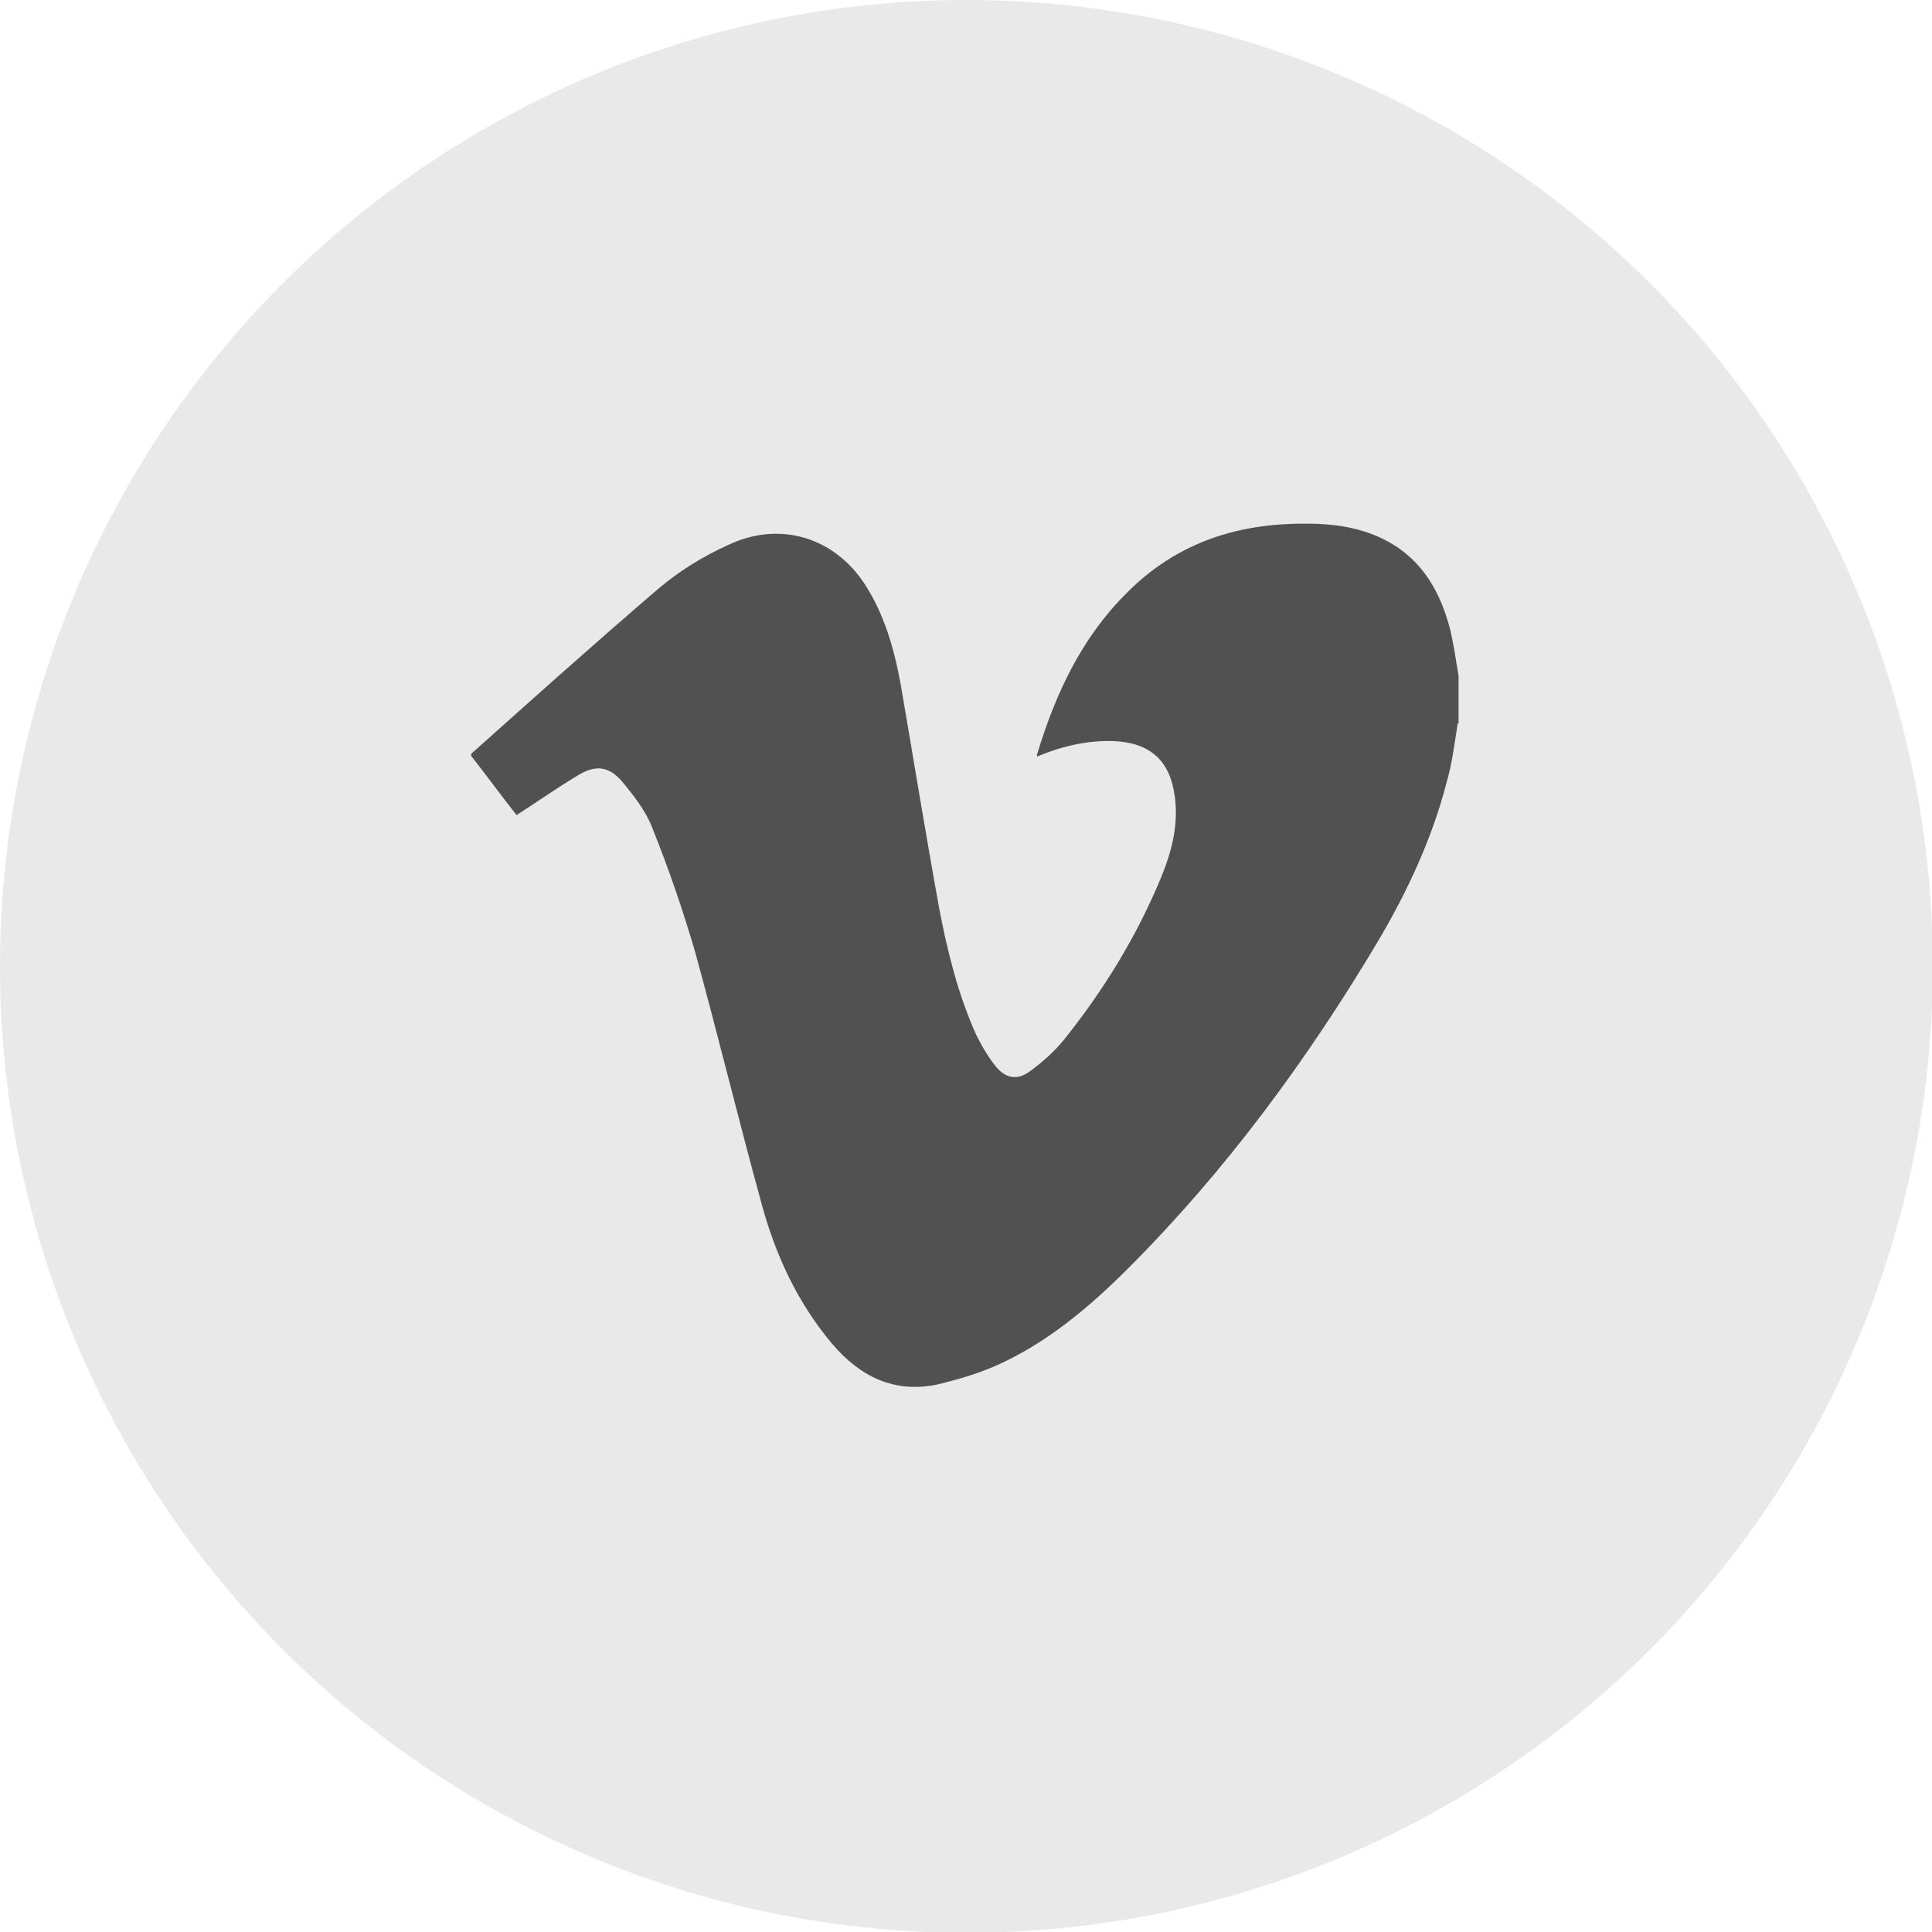
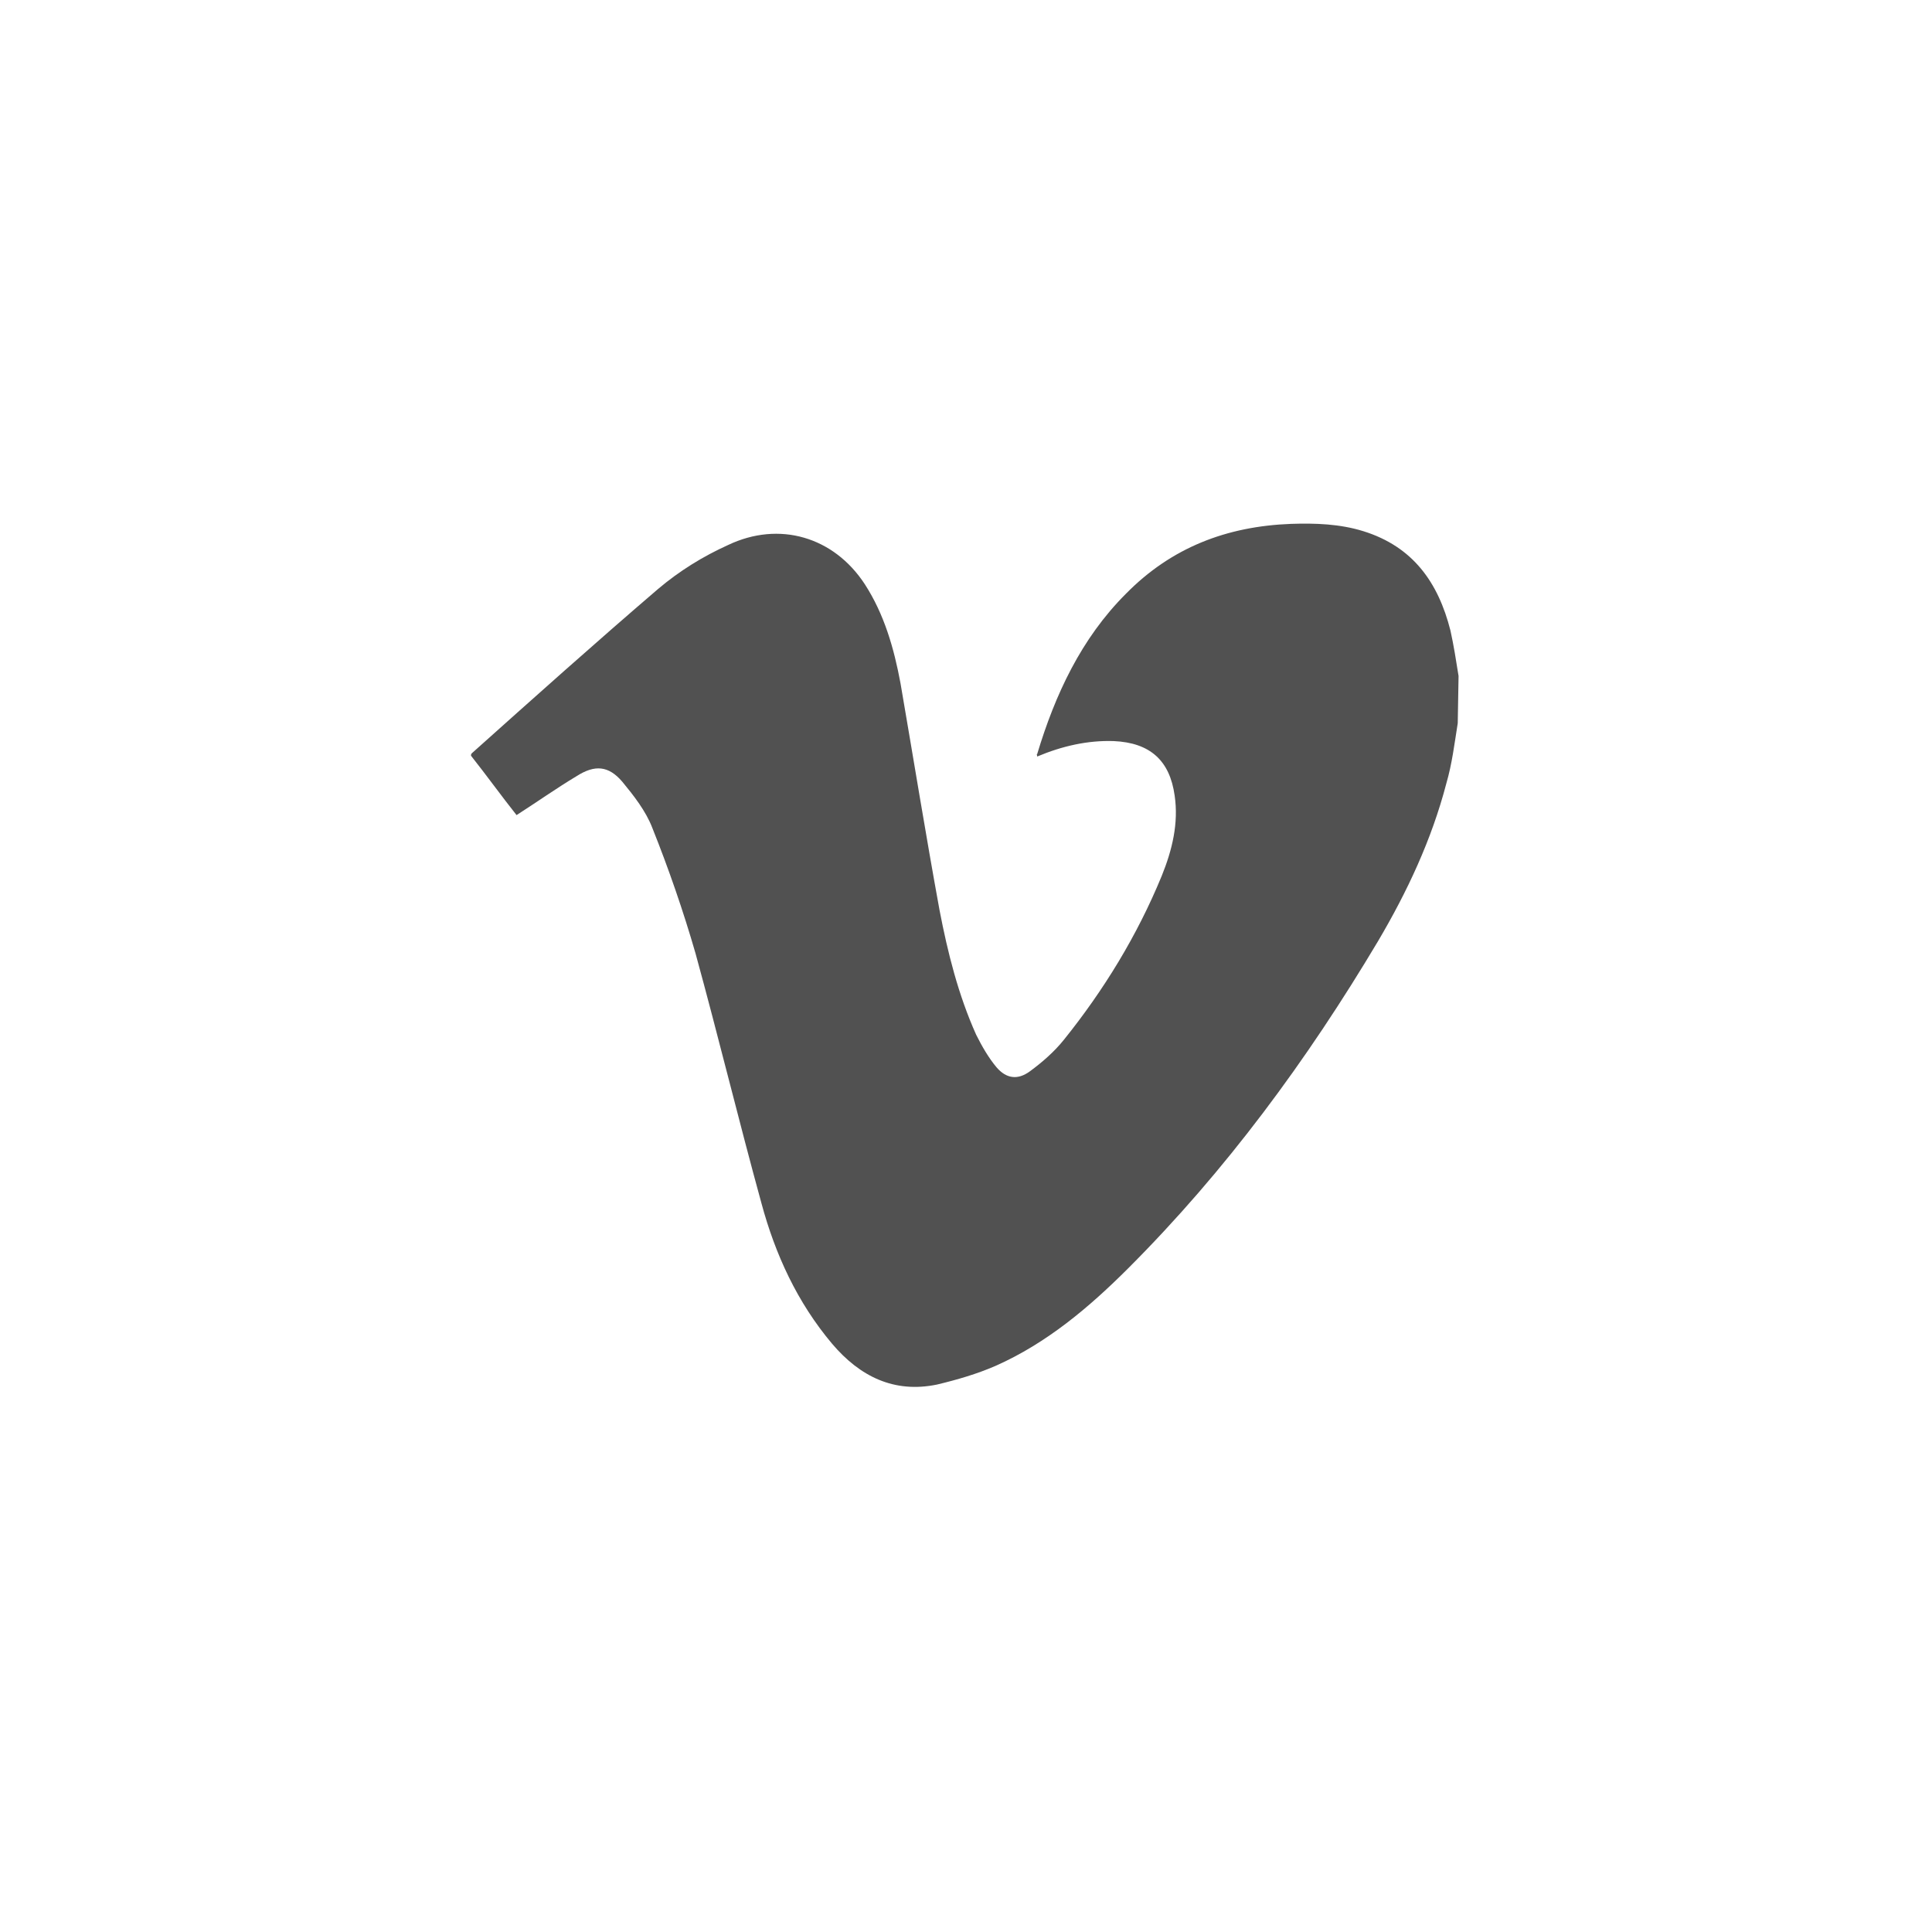
<svg xmlns="http://www.w3.org/2000/svg" id="Ebene_1" viewBox="0 0 23.75 23.75">
  <defs>
    <style>.cls-1{fill:#e9e9e9;}.cls-2{fill:#515151;}</style>
  </defs>
-   <circle class="cls-1" cx="11.88" cy="11.88" r="11.88" />
-   <path class="cls-2" d="m17.92,8.89c-.04.25-.07.5-.14.74-.18.69-.48,1.33-.84,1.94-.87,1.46-1.87,2.82-3.07,4.02-.48.48-1,.92-1.63,1.2-.23.1-.47.17-.72.23-.53.11-.95-.1-1.29-.5-.43-.51-.7-1.1-.87-1.73-.28-1.02-.53-2.05-.81-3.07-.15-.52-.33-1.04-.53-1.54-.08-.21-.23-.4-.37-.57-.17-.2-.34-.21-.56-.07-.25.15-.49.32-.74.48-.19-.24-.37-.49-.56-.73,0-.01,0-.02.01-.03.76-.68,1.52-1.36,2.29-2.02.26-.22.55-.4.86-.54.63-.3,1.3-.1,1.68.48.24.37.36.79.44,1.22.16.93.31,1.86.48,2.79.1.52.23,1.04.45,1.53.07.14.15.28.25.4.12.14.26.16.41.05.15-.11.3-.24.42-.39.49-.61.9-1.28,1.2-2.01.13-.32.21-.65.16-.99-.06-.43-.3-.65-.75-.67-.32-.01-.63.06-.94.19,0-.02-.01-.03,0-.03.22-.73.54-1.42,1.09-1.97.56-.57,1.24-.83,2.03-.86.3-.01.6,0,.89.09.61.19.92.63,1.07,1.22.04.18.07.37.1.56v.59Z" />
+   <path class="cls-2" d="m17.92,8.89c-.04.25-.07.5-.14.74-.18.69-.48,1.33-.84,1.94-.87,1.46-1.87,2.82-3.07,4.02-.48.48-1,.92-1.63,1.2-.23.1-.47.17-.72.23-.53.11-.95-.1-1.29-.5-.43-.51-.7-1.1-.87-1.73-.28-1.02-.53-2.05-.81-3.07-.15-.52-.33-1.04-.53-1.54-.08-.21-.23-.4-.37-.57-.17-.2-.34-.21-.56-.07-.25.15-.49.32-.74.48-.19-.24-.37-.49-.56-.73,0-.01,0-.02.01-.03.76-.68,1.52-1.36,2.29-2.02.26-.22.55-.4.86-.54.63-.3,1.3-.1,1.68.48.24.37.36.79.44,1.22.16.93.31,1.86.48,2.79.1.52.23,1.04.45,1.53.07.14.15.28.25.4.12.14.26.16.41.05.15-.11.3-.24.42-.39.49-.61.9-1.28,1.2-2.01.13-.32.21-.65.16-.99-.06-.43-.3-.65-.75-.67-.32-.01-.63.06-.94.19,0-.02-.01-.03,0-.03.22-.73.54-1.42,1.09-1.97.56-.57,1.24-.83,2.03-.86.3-.01.6,0,.89.09.61.19.92.63,1.07,1.22.04.18.07.37.1.56Z" />
</svg>